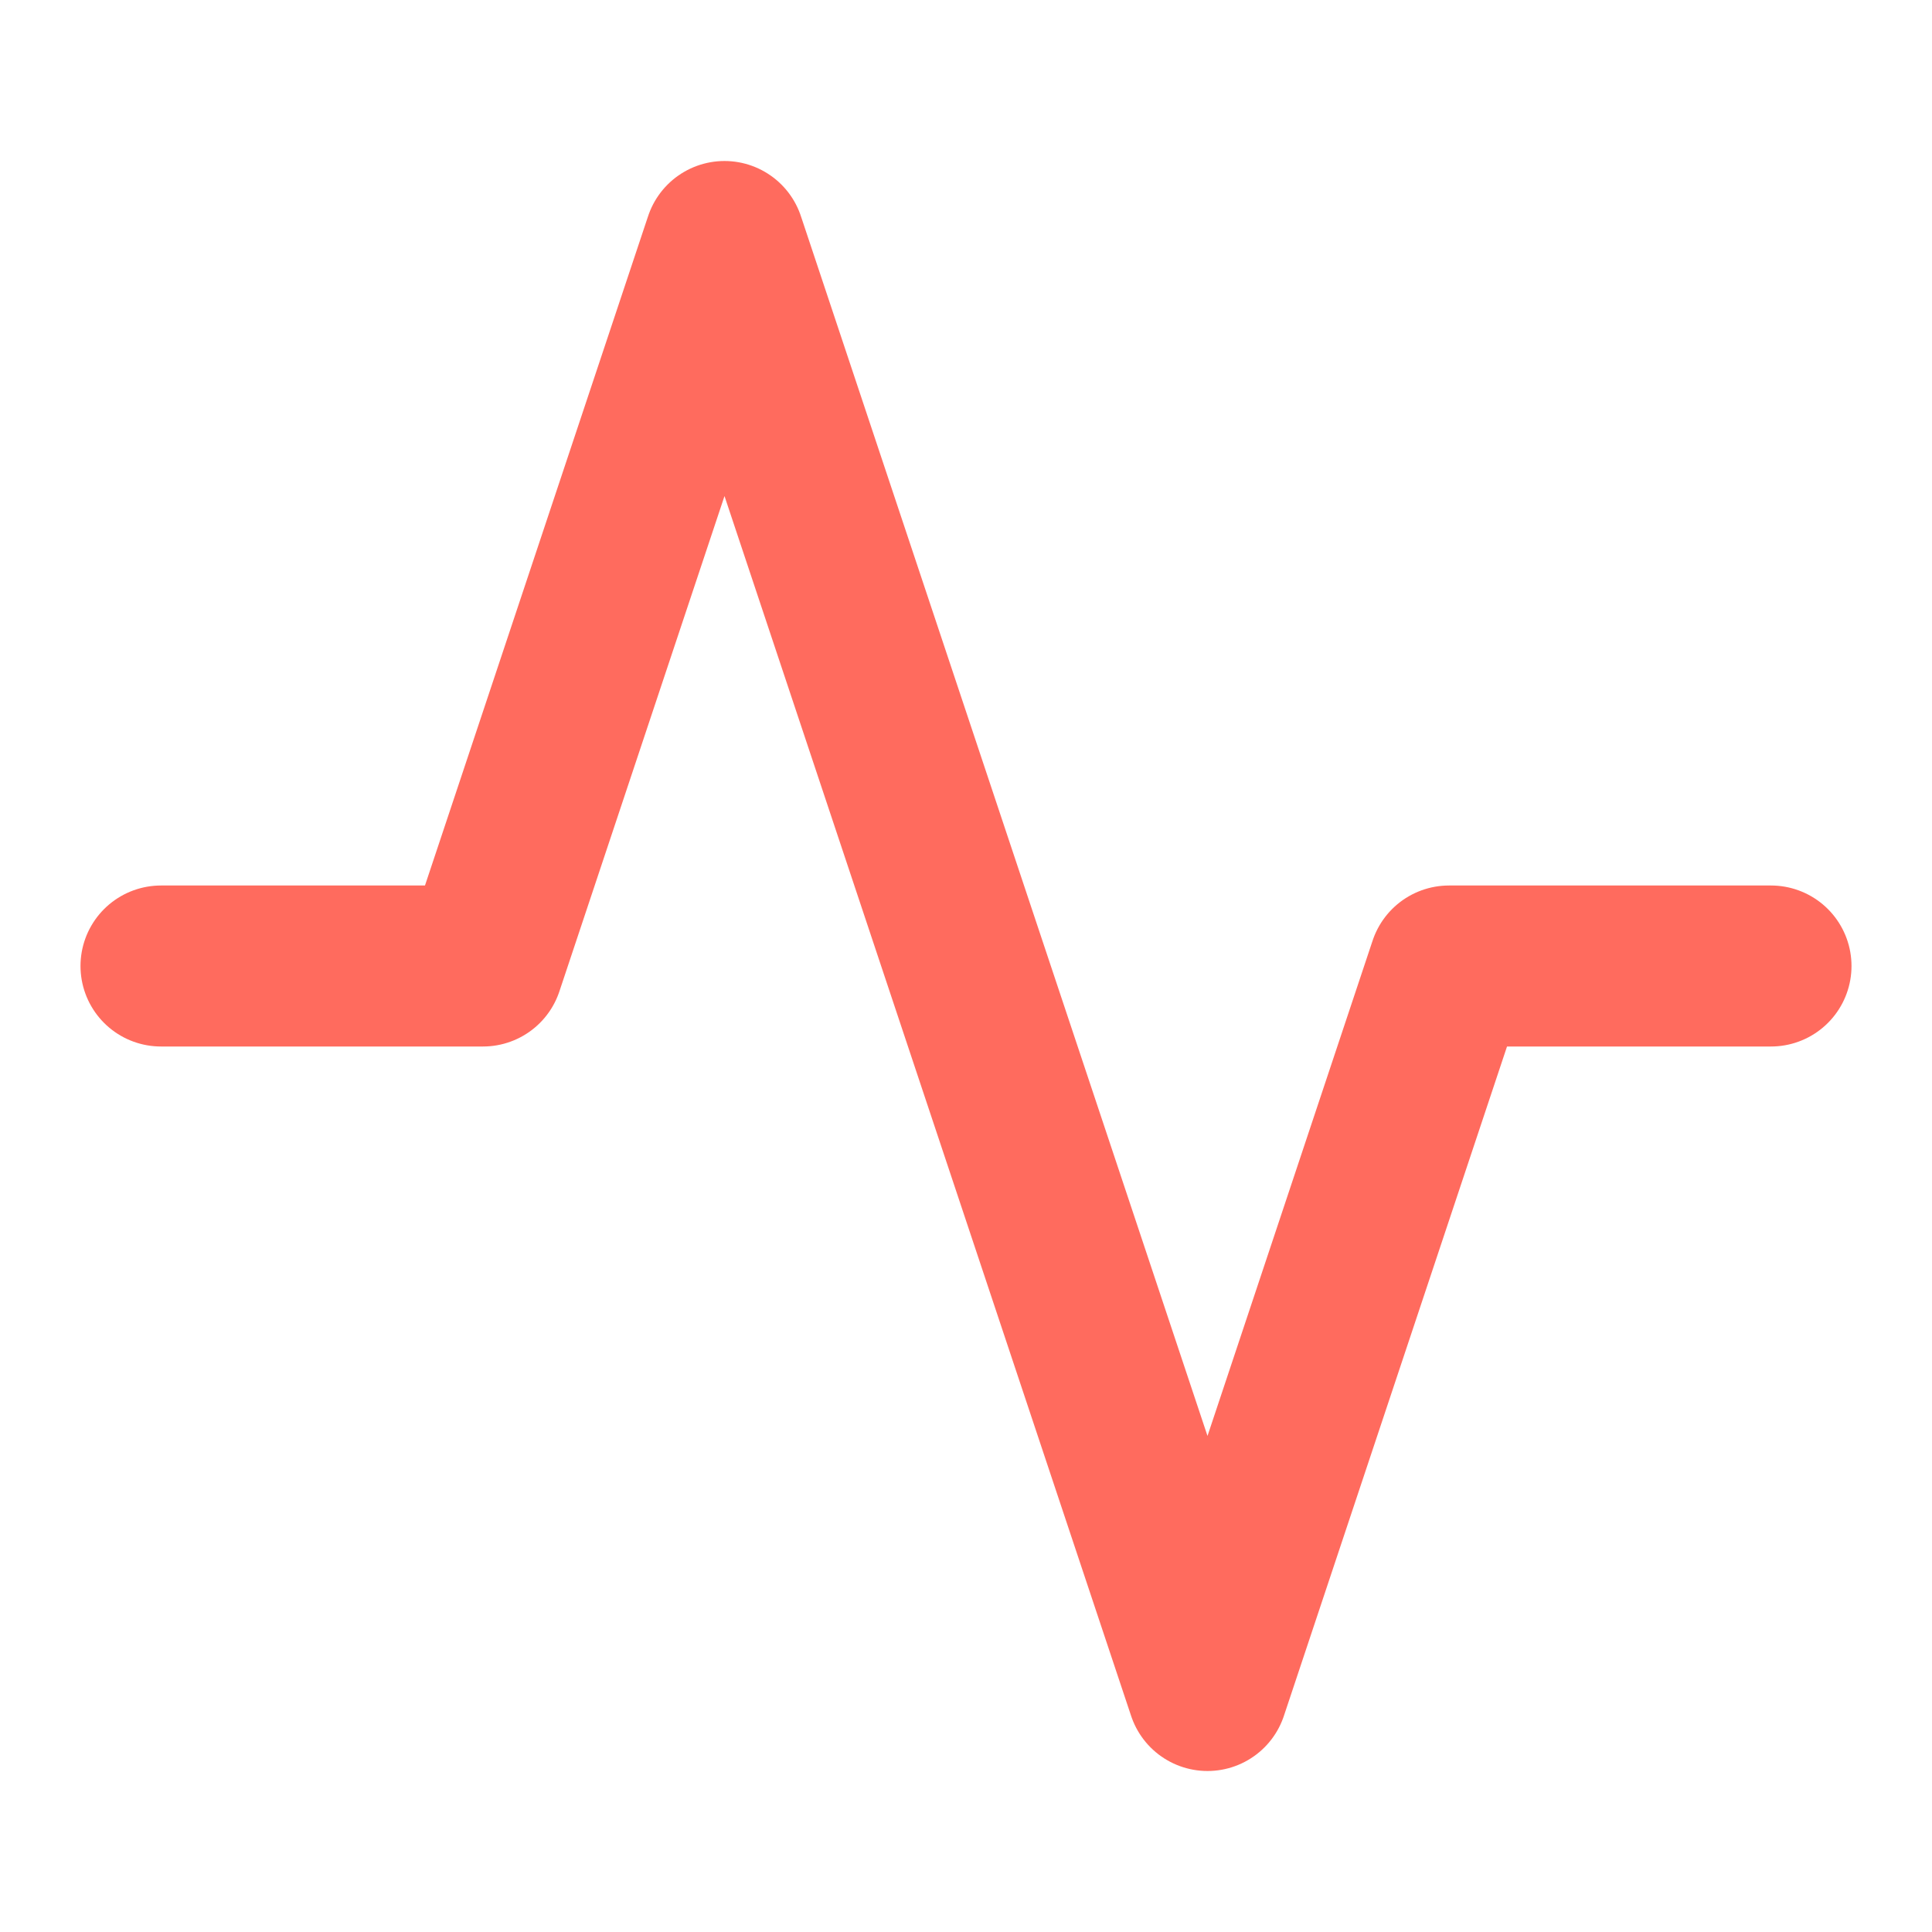
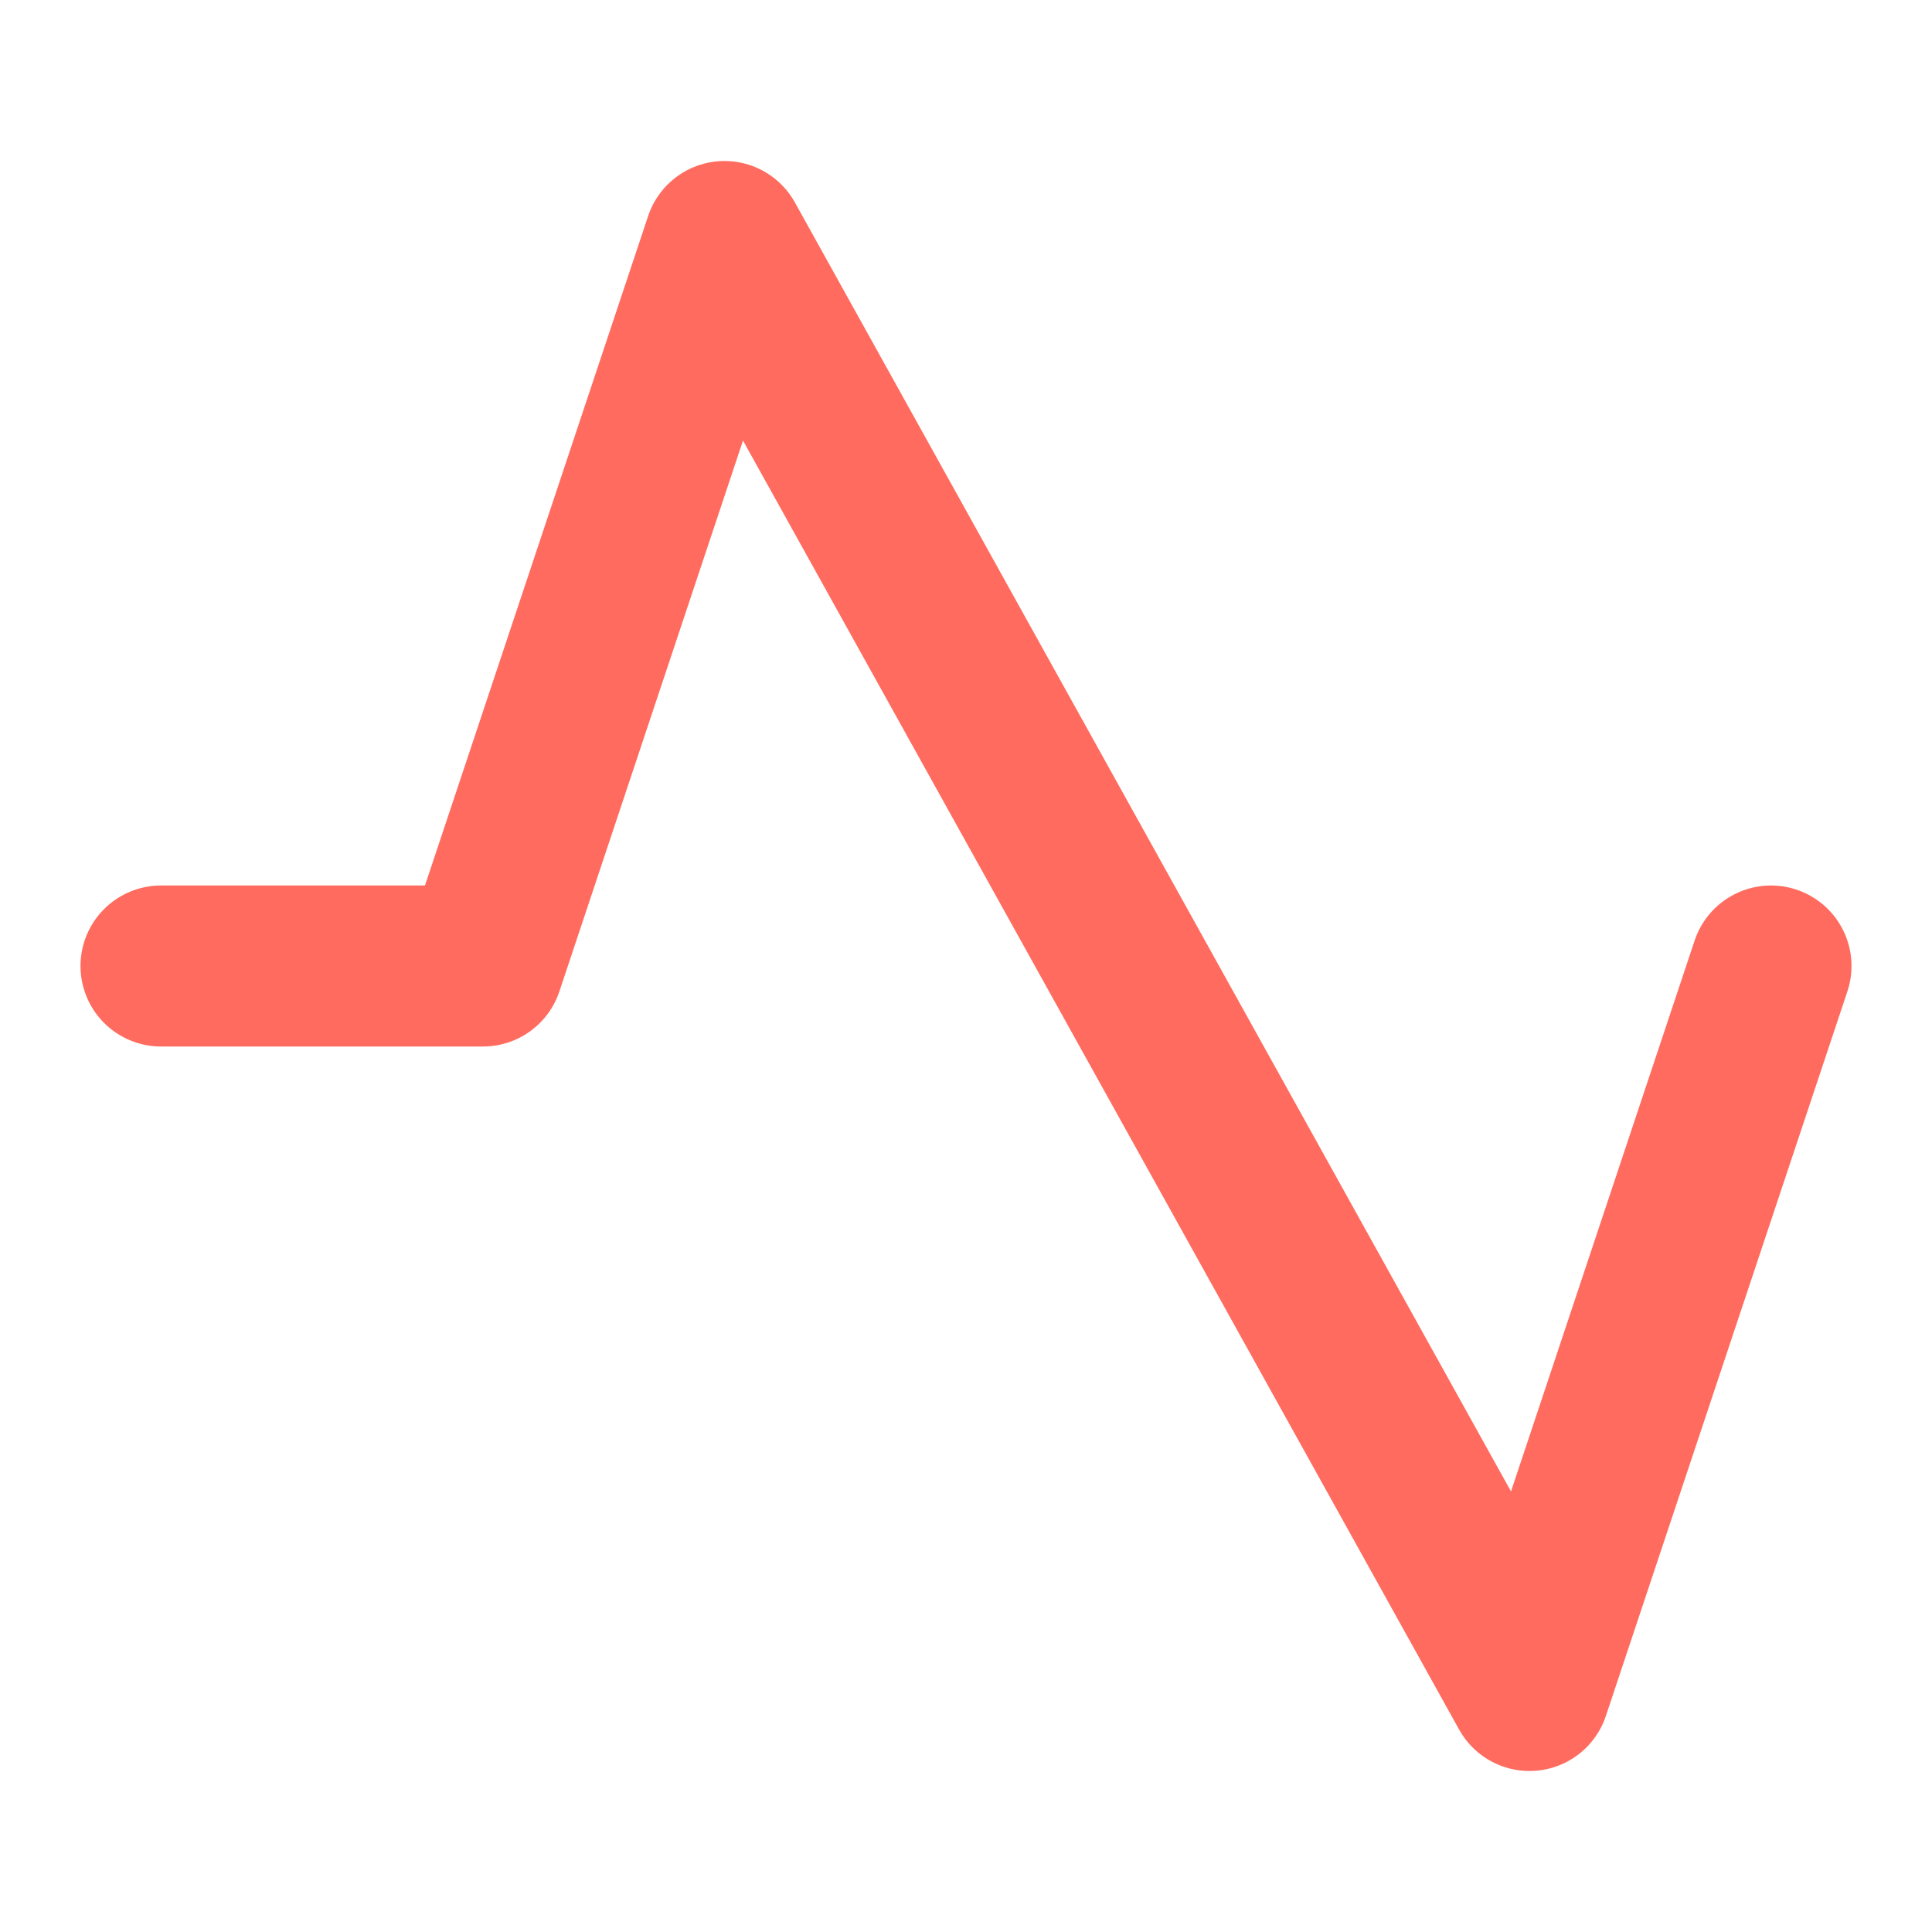
<svg xmlns="http://www.w3.org/2000/svg" width="32" height="32" viewBox="0 0 24 24" fill="none">
-   <path d="M22 12h-4l-3 9L9 3l-3 9H2" stroke="#FF6B5E" stroke-width="2" stroke-linecap="round" stroke-linejoin="round" />
+   <path d="M22 12l-3 9L9 3l-3 9H2" stroke="#FF6B5E" stroke-width="2" stroke-linecap="round" stroke-linejoin="round" />
</svg>